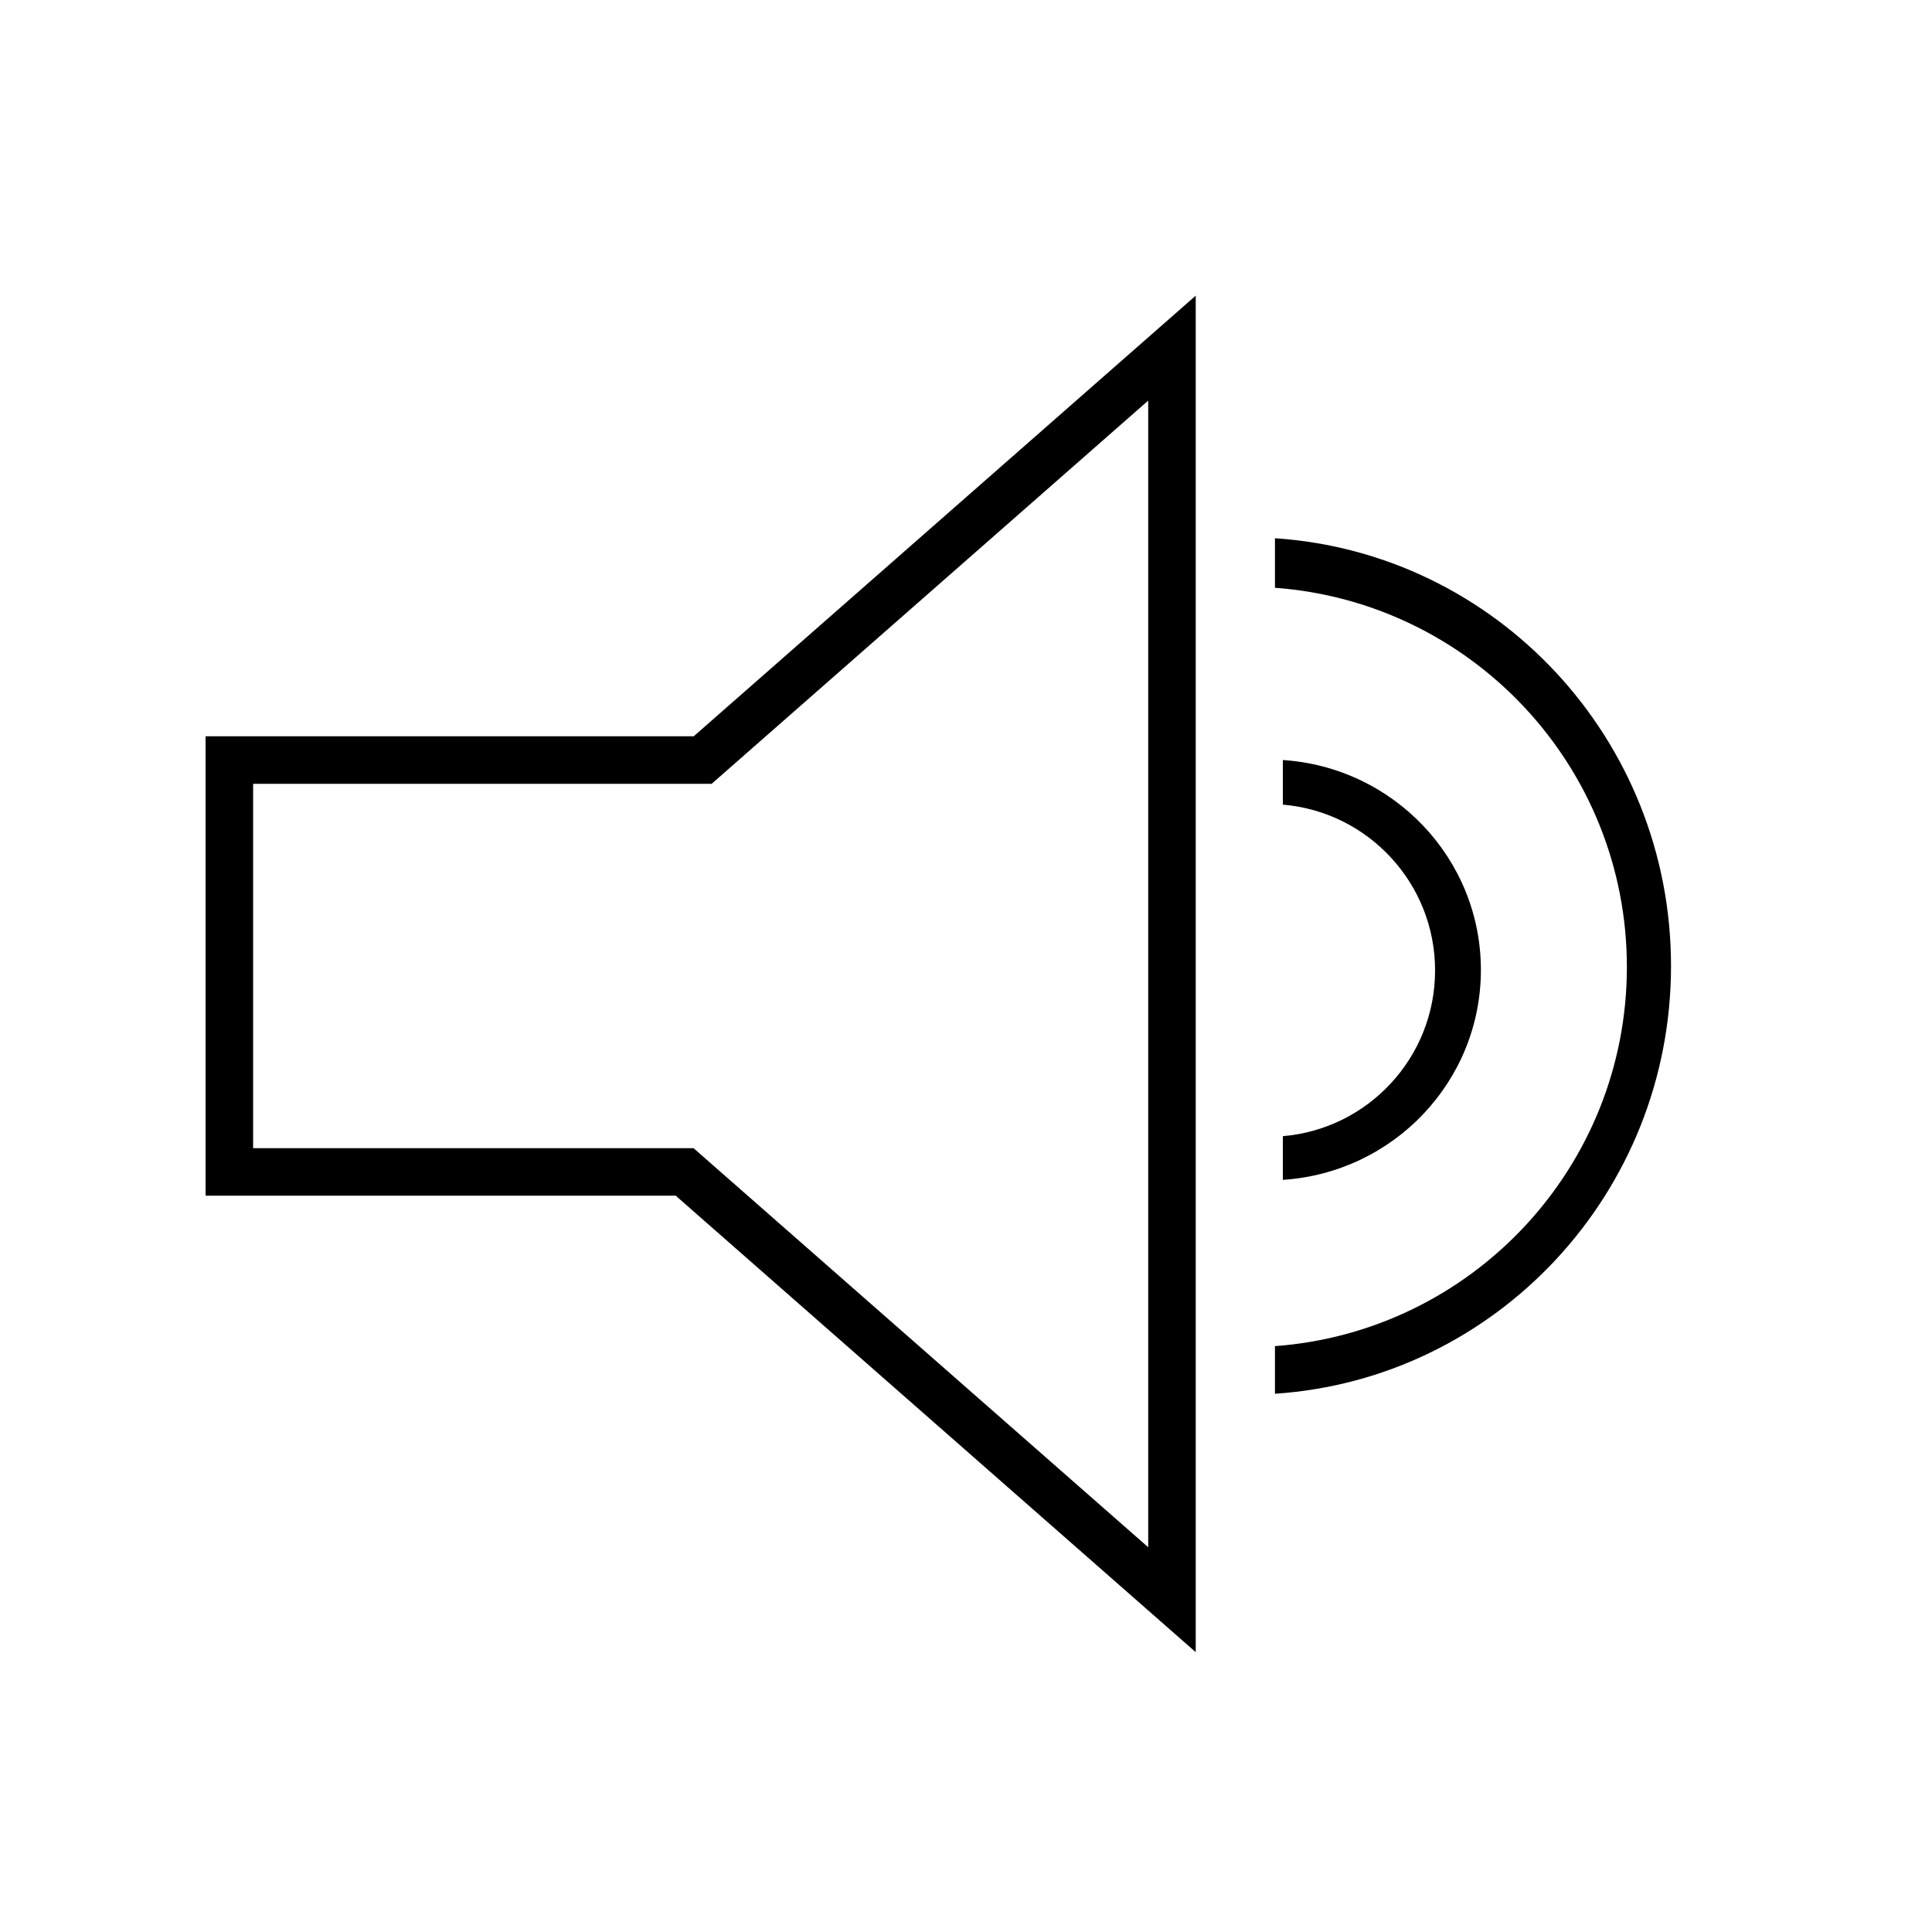
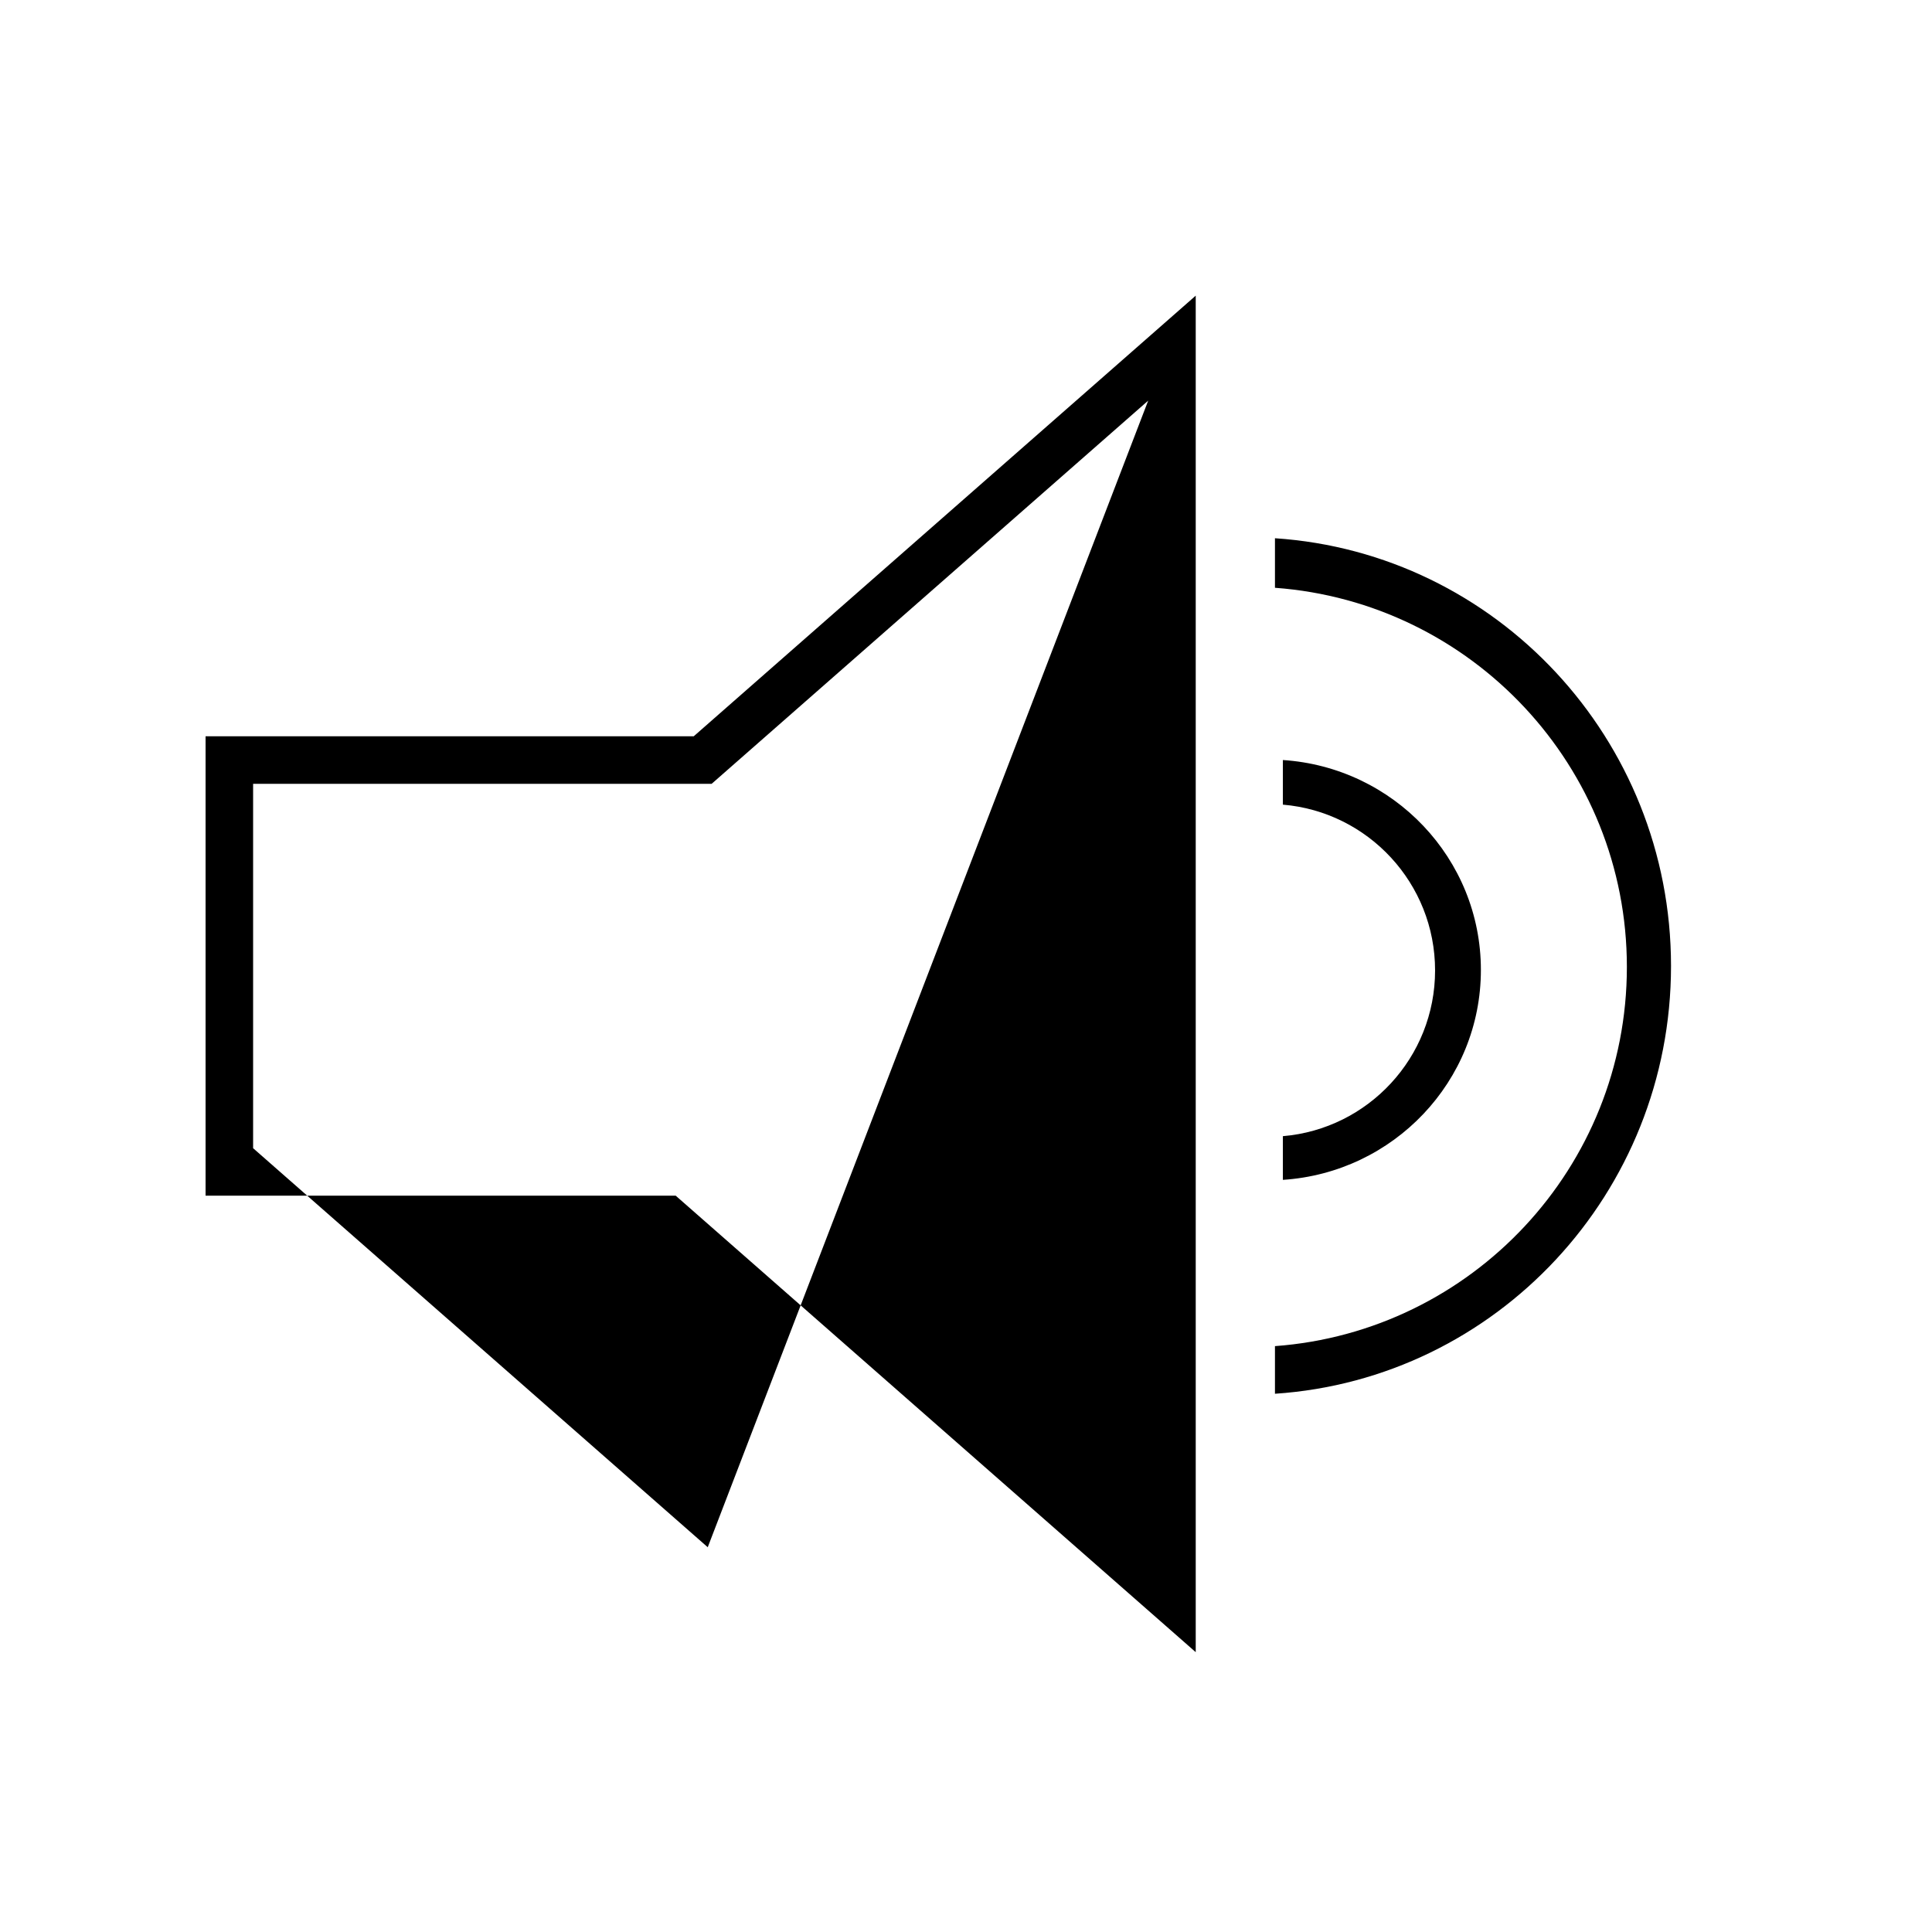
<svg xmlns="http://www.w3.org/2000/svg" fill="#000000" width="800px" height="800px" version="1.1" viewBox="144 144 512 512">
-   <path d="m460.88 222.35v359.49l-137.81-120.97h-124.59v-121.75h129.37zm-12.594 27.816-115.69 101.55h-121.52v96.566h116.73l120.48 105.75zm33.59 49.594v-13.121c58.609 3.898 104.96 53.16 104.96 113.36 0 60.195-46.348 109.46-104.96 113.36v-12.621c52.148-3.836 93.262-47.359 93.262-100.49 0-53.125-41.113-96.648-93.262-100.48v-13.121zm2.098 57.48v-11.824c29.305 1.914 52.477 26.09 52.477 55.629 0 29.543-23.172 53.719-52.477 55.629v-11.578c22.59-1.902 40.336-20.844 40.336-43.926 0-23.086-17.746-42.027-40.336-43.93v-11.824z" fill-rule="evenodd" />
+   <path d="m460.88 222.35v359.49l-137.81-120.97h-124.59v-121.75h129.37zm-12.594 27.816-115.69 101.55h-121.52v96.566l120.48 105.75zm33.59 49.594v-13.121c58.609 3.898 104.96 53.16 104.96 113.36 0 60.195-46.348 109.46-104.96 113.36v-12.621c52.148-3.836 93.262-47.359 93.262-100.49 0-53.125-41.113-96.648-93.262-100.48v-13.121zm2.098 57.48v-11.824c29.305 1.914 52.477 26.09 52.477 55.629 0 29.543-23.172 53.719-52.477 55.629v-11.578c22.59-1.902 40.336-20.844 40.336-43.926 0-23.086-17.746-42.027-40.336-43.93v-11.824z" fill-rule="evenodd" />
</svg>